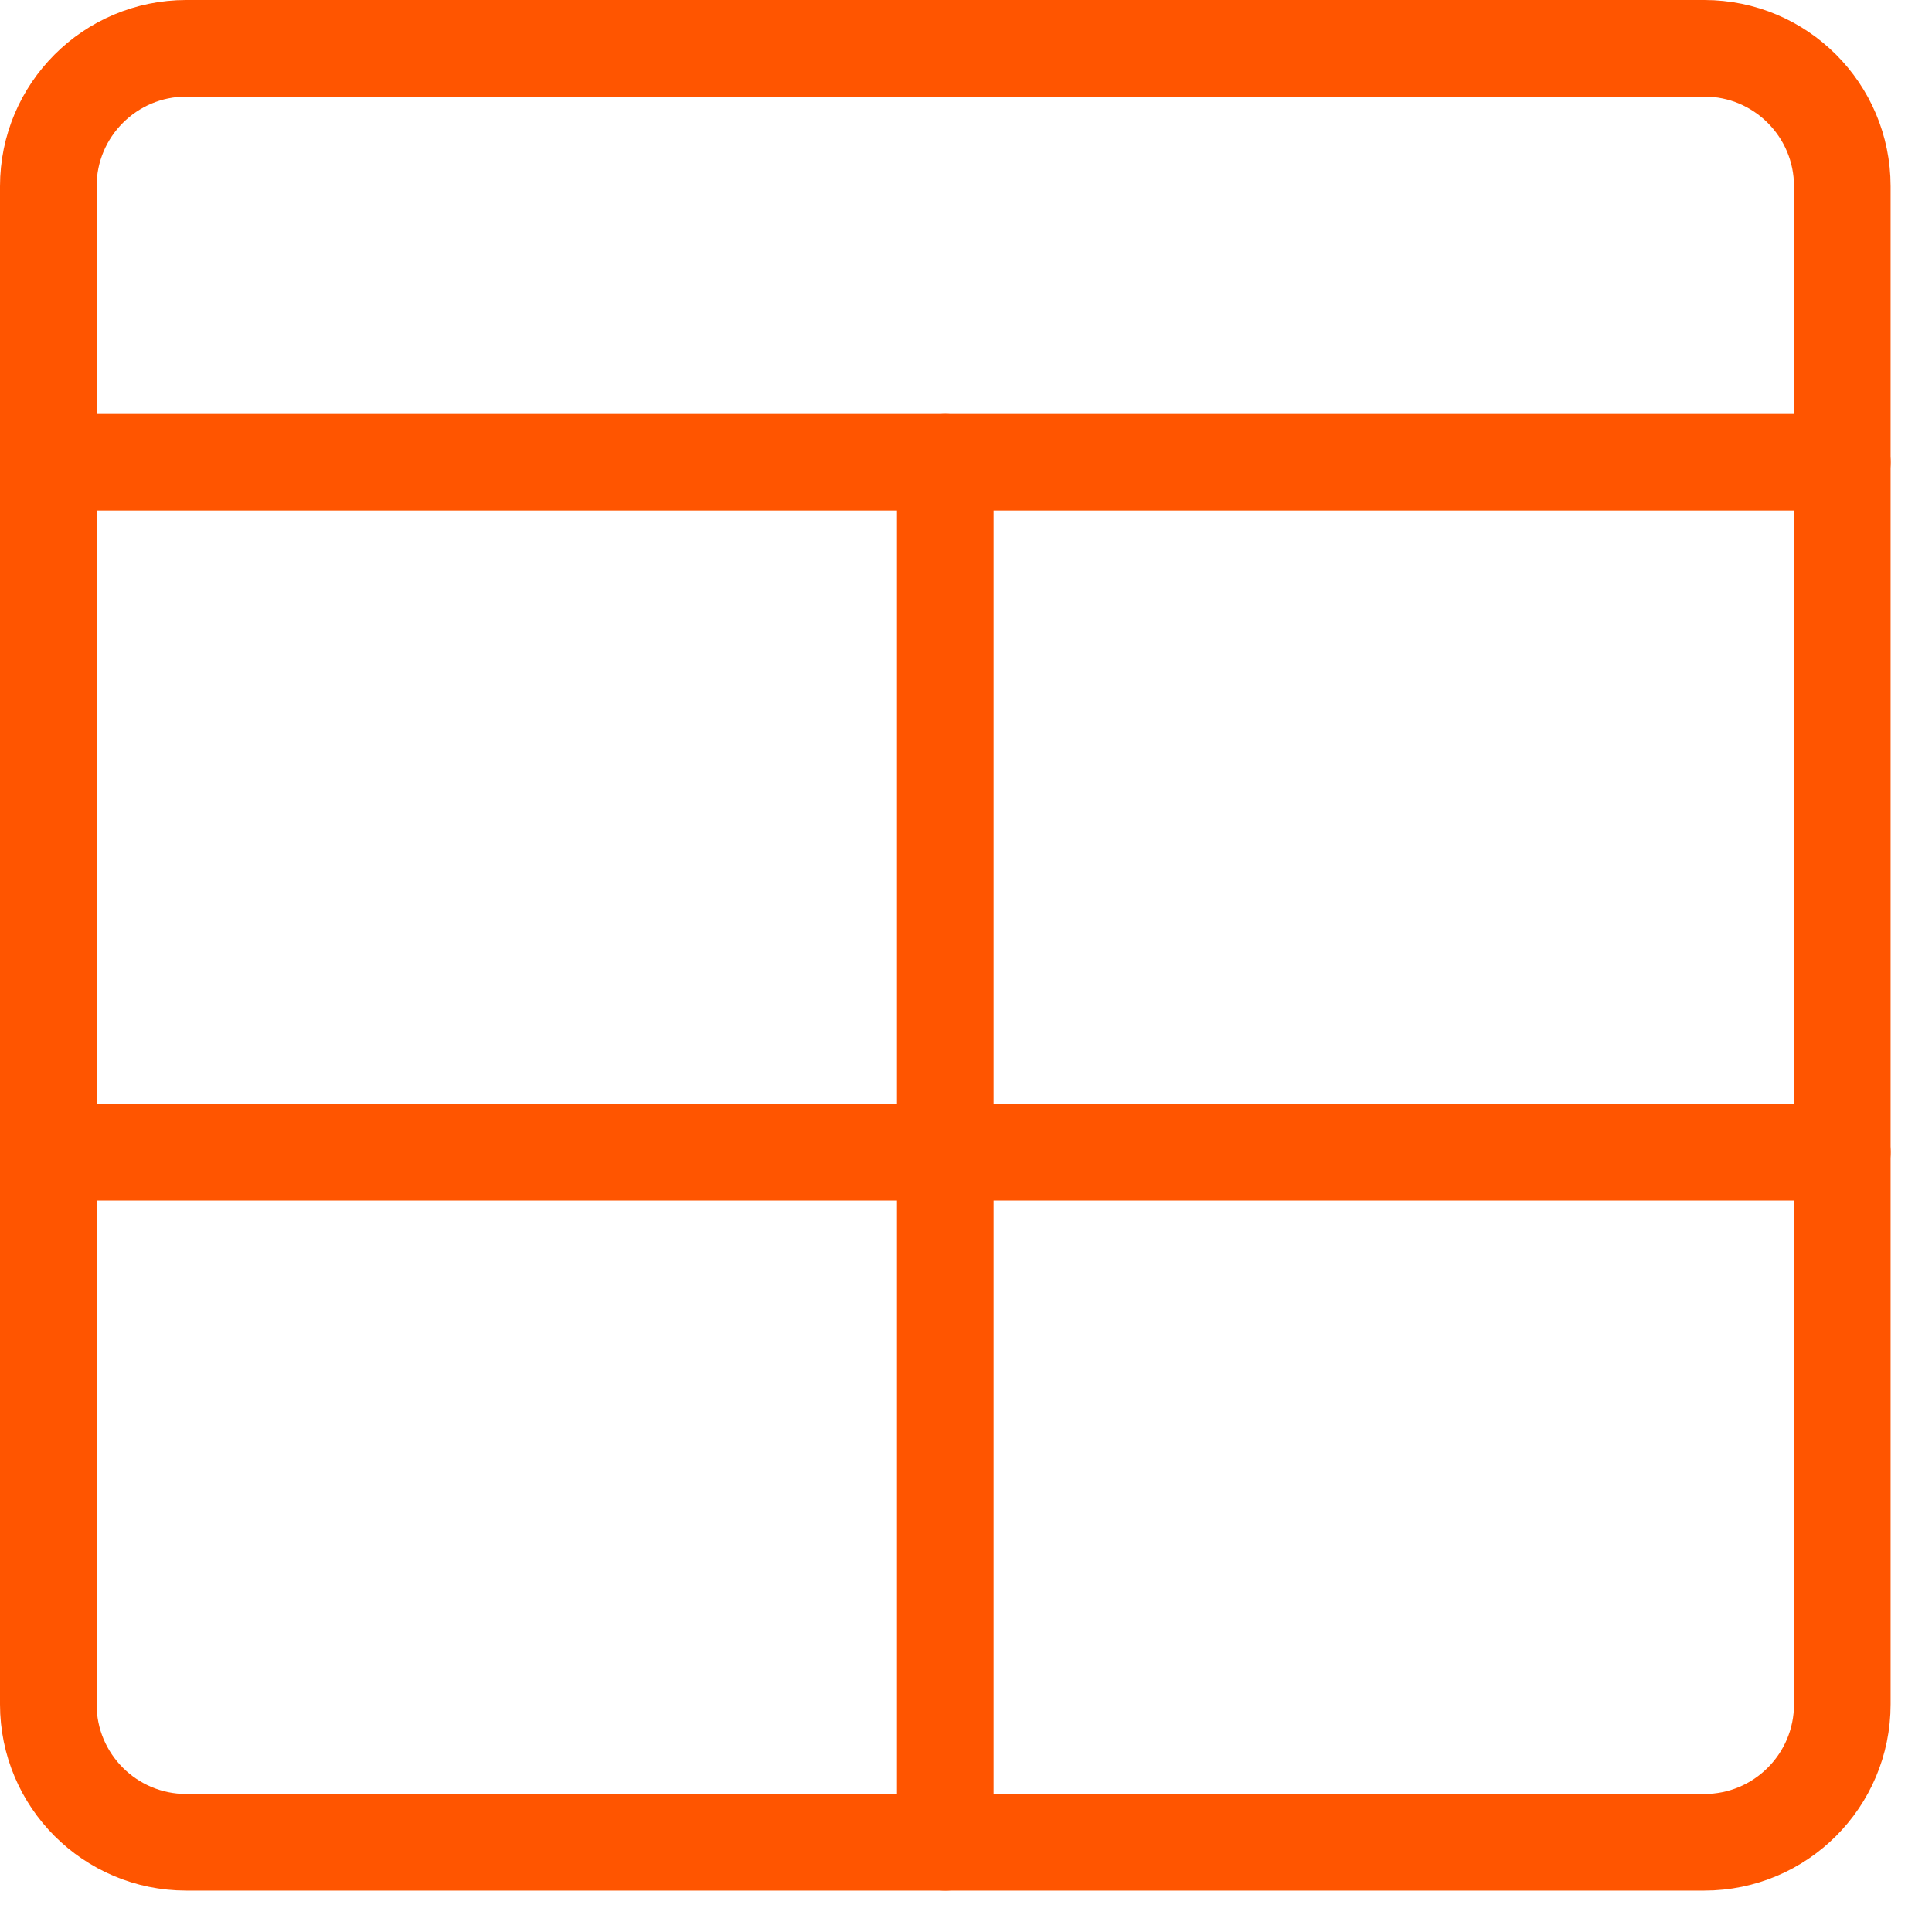
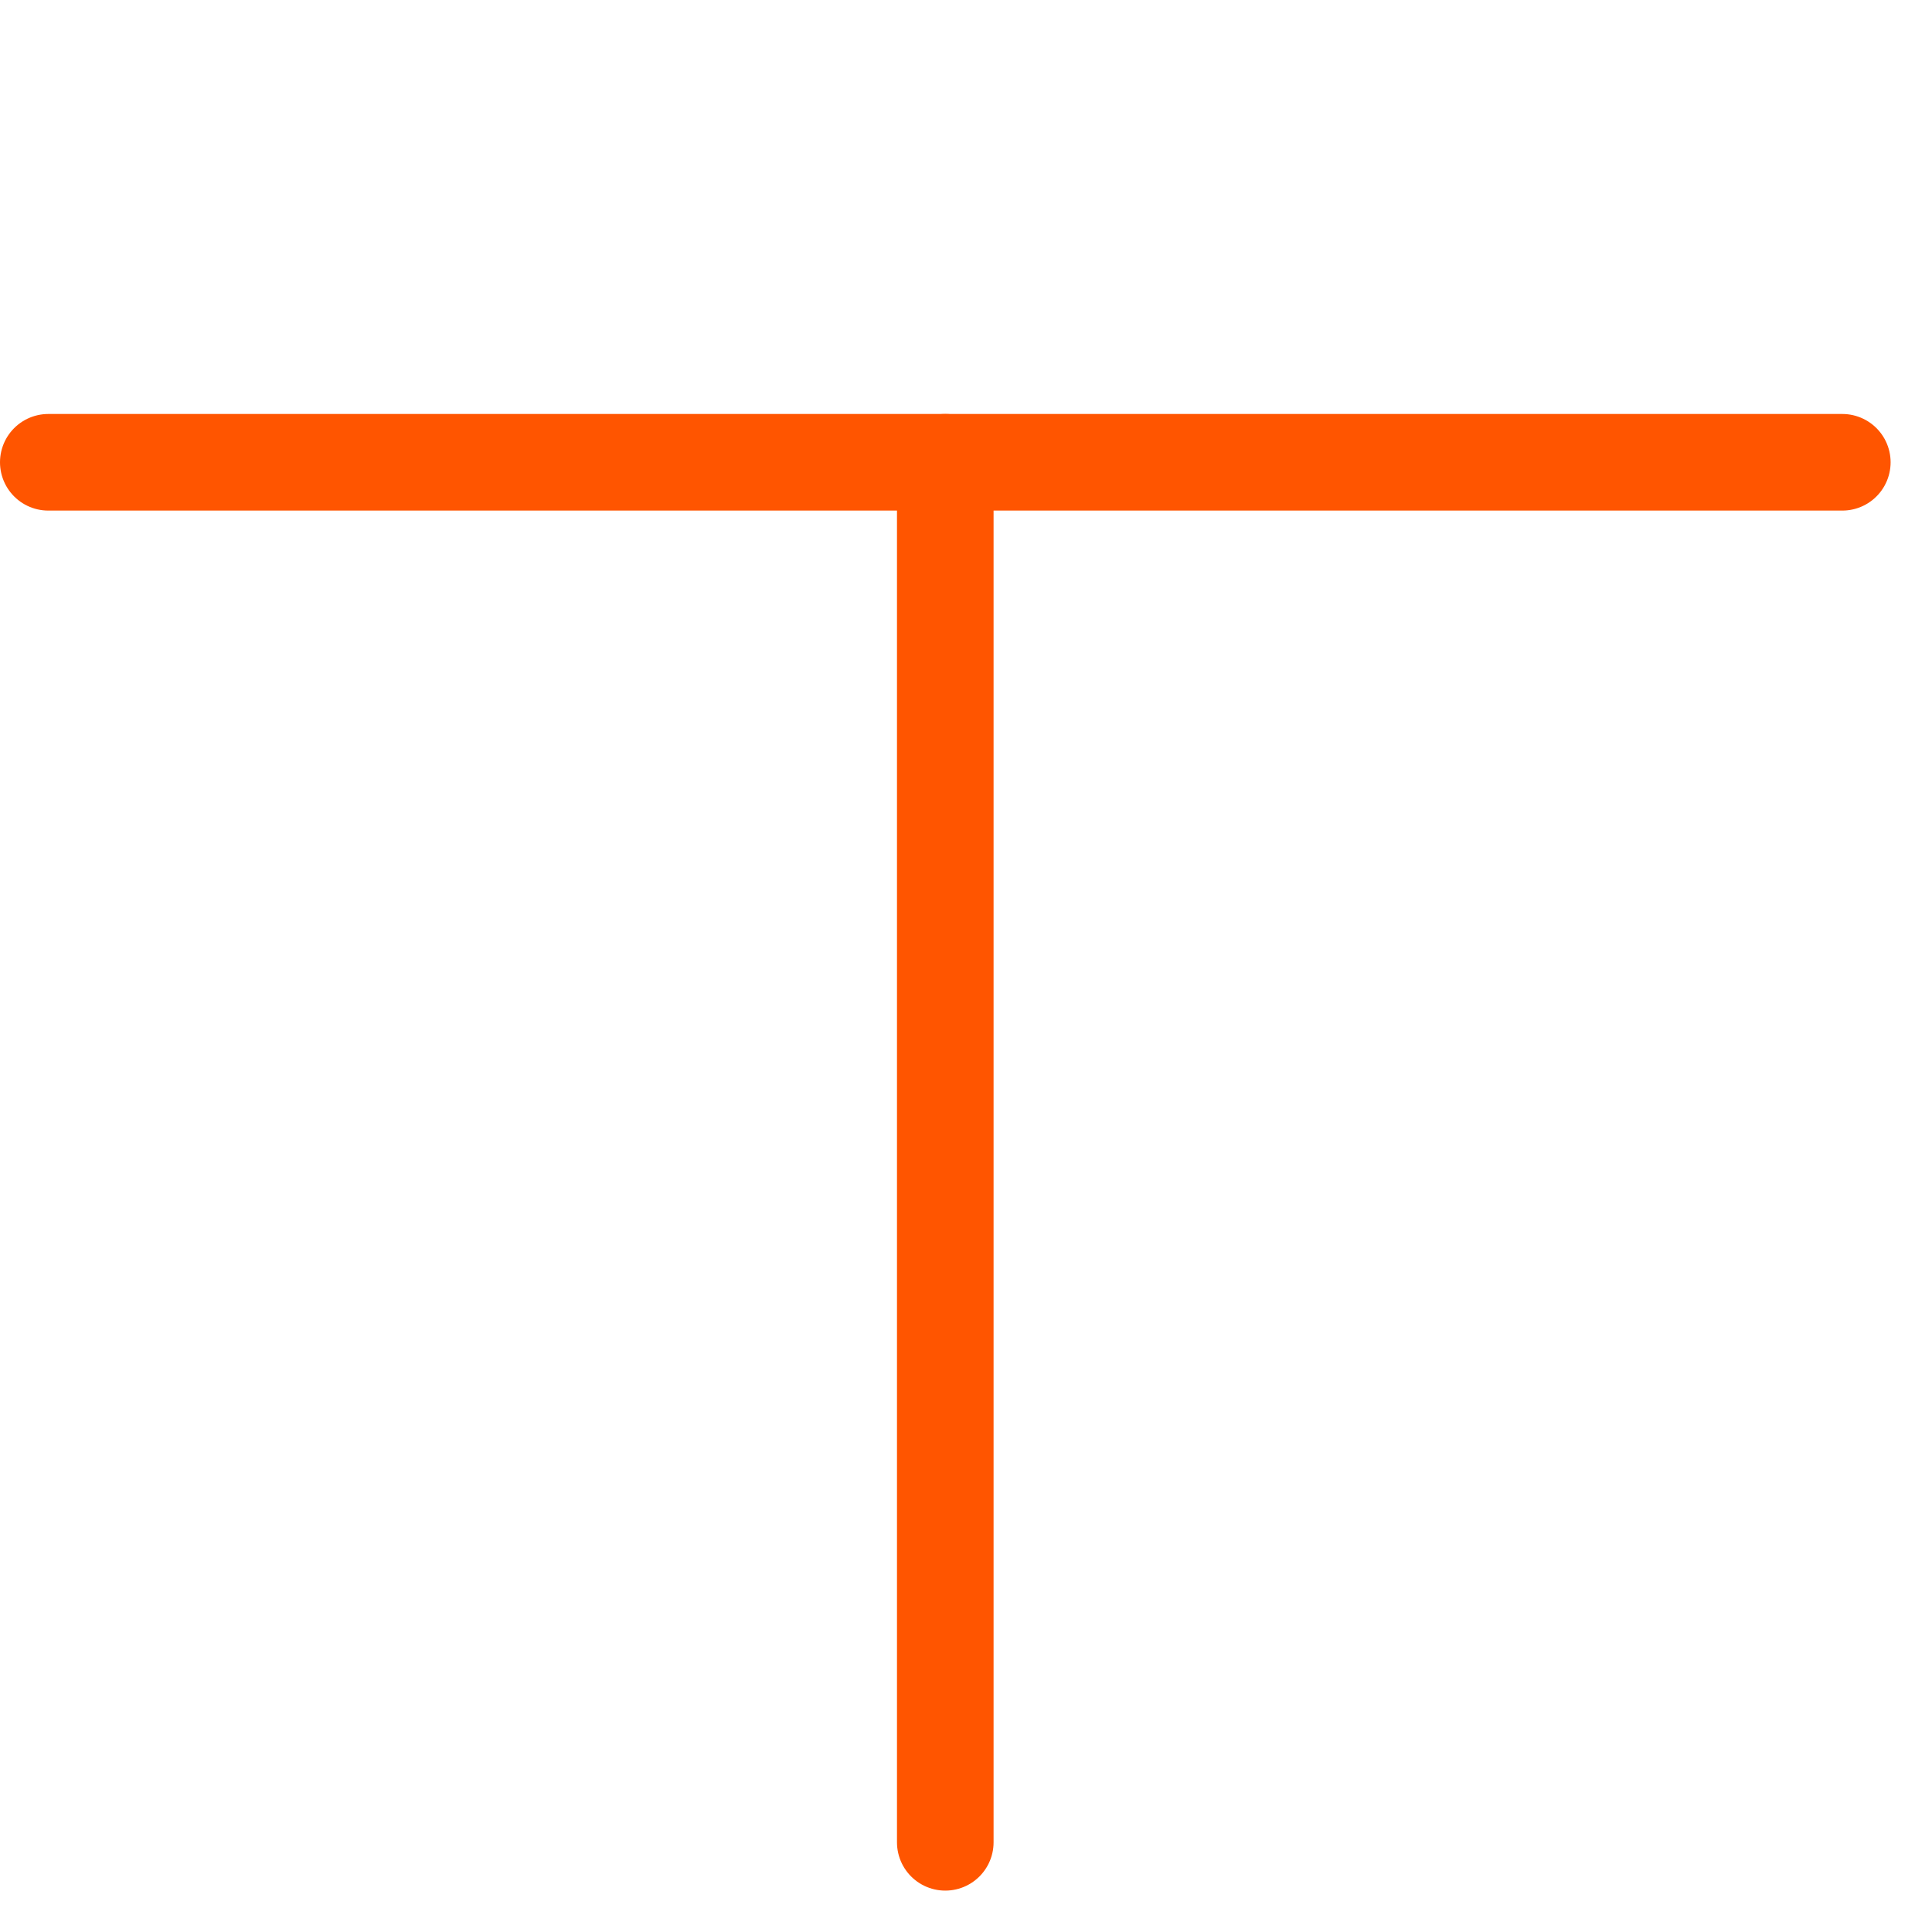
<svg xmlns="http://www.w3.org/2000/svg" width="40" height="40" viewBox="0 0 40 40" fill="none">
-   <path d="M35.286 1H3.857C2.279 1 1 2.279 1 3.857V35.286C1 36.864 2.279 38.143 3.857 38.143H35.286C36.864 38.143 38.143 36.864 38.143 35.286V3.857C38.143 2.279 36.864 1 35.286 1Z" stroke="#FF5500" stroke-width="2" stroke-linecap="round" stroke-linejoin="round" />
  <path d="M1 9.571H38.143" stroke="#FF5500" stroke-width="2" stroke-linecap="round" stroke-linejoin="round" />
  <path d="M19.571 9.571V38.143" stroke="#FF5500" stroke-width="2" stroke-linecap="round" stroke-linejoin="round" />
-   <path d="M1 23.857H38.143" stroke="#FF5500" stroke-width="2" stroke-linecap="round" stroke-linejoin="round" />
</svg>